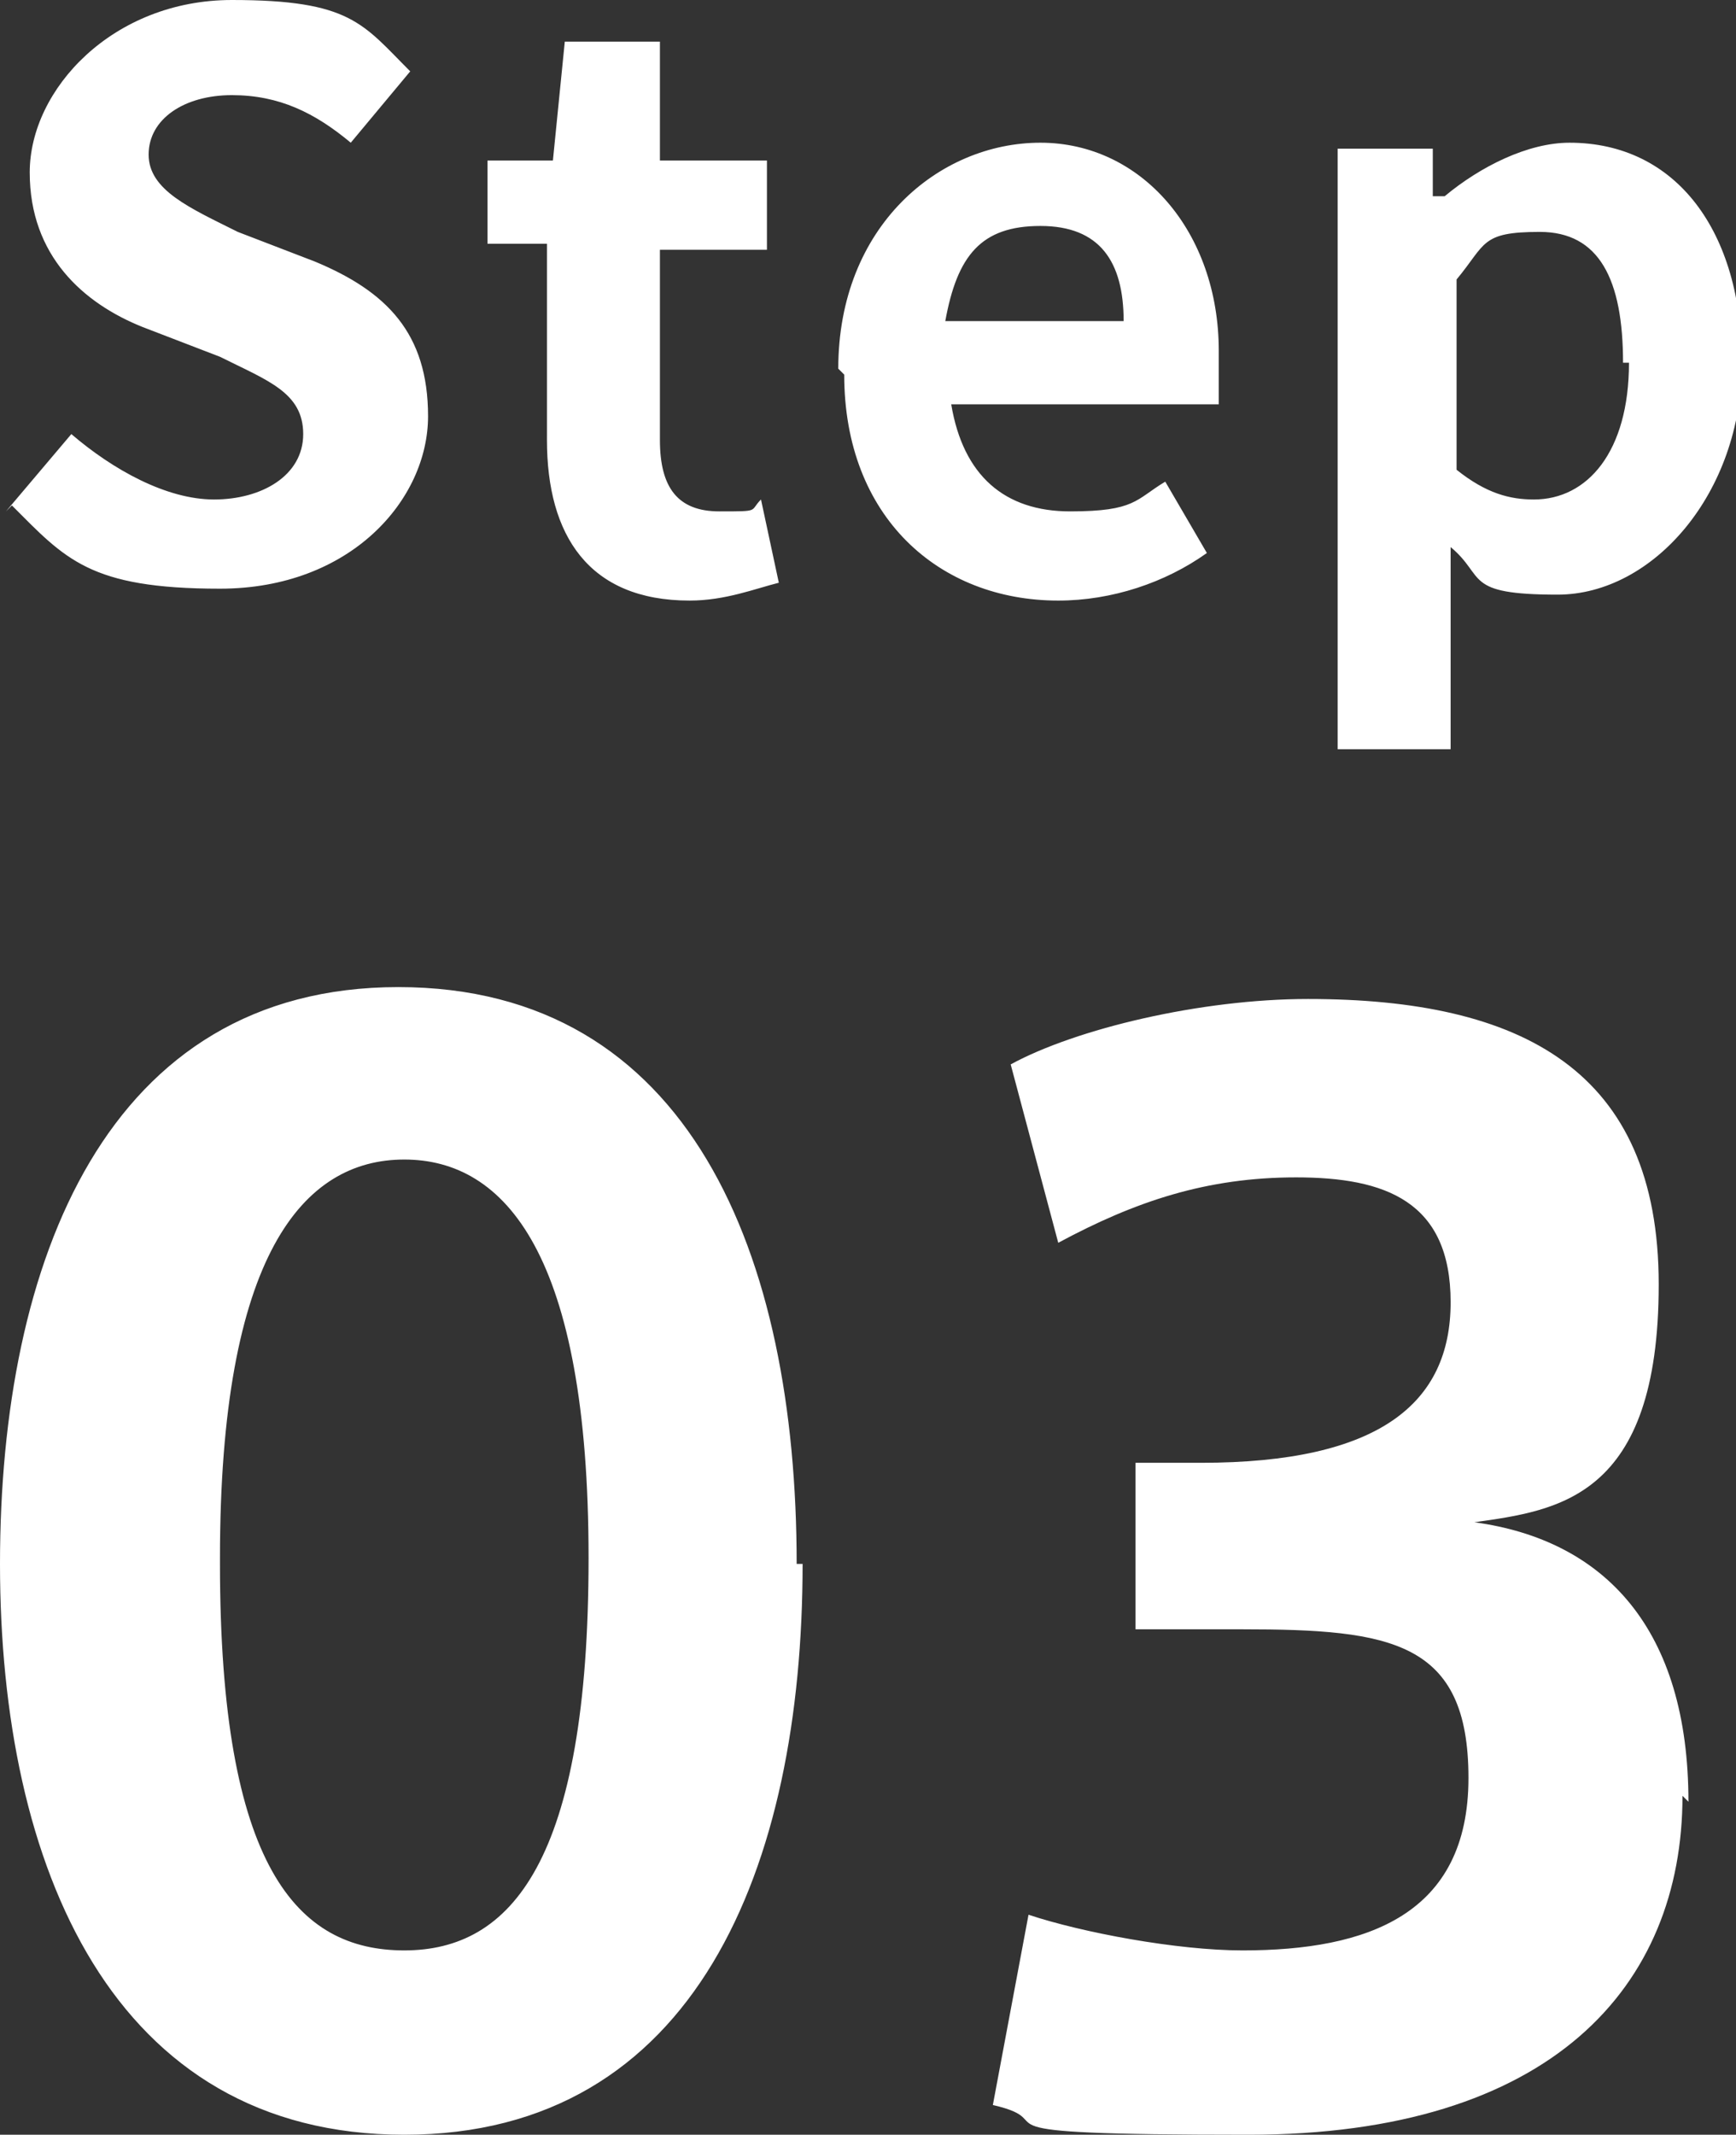
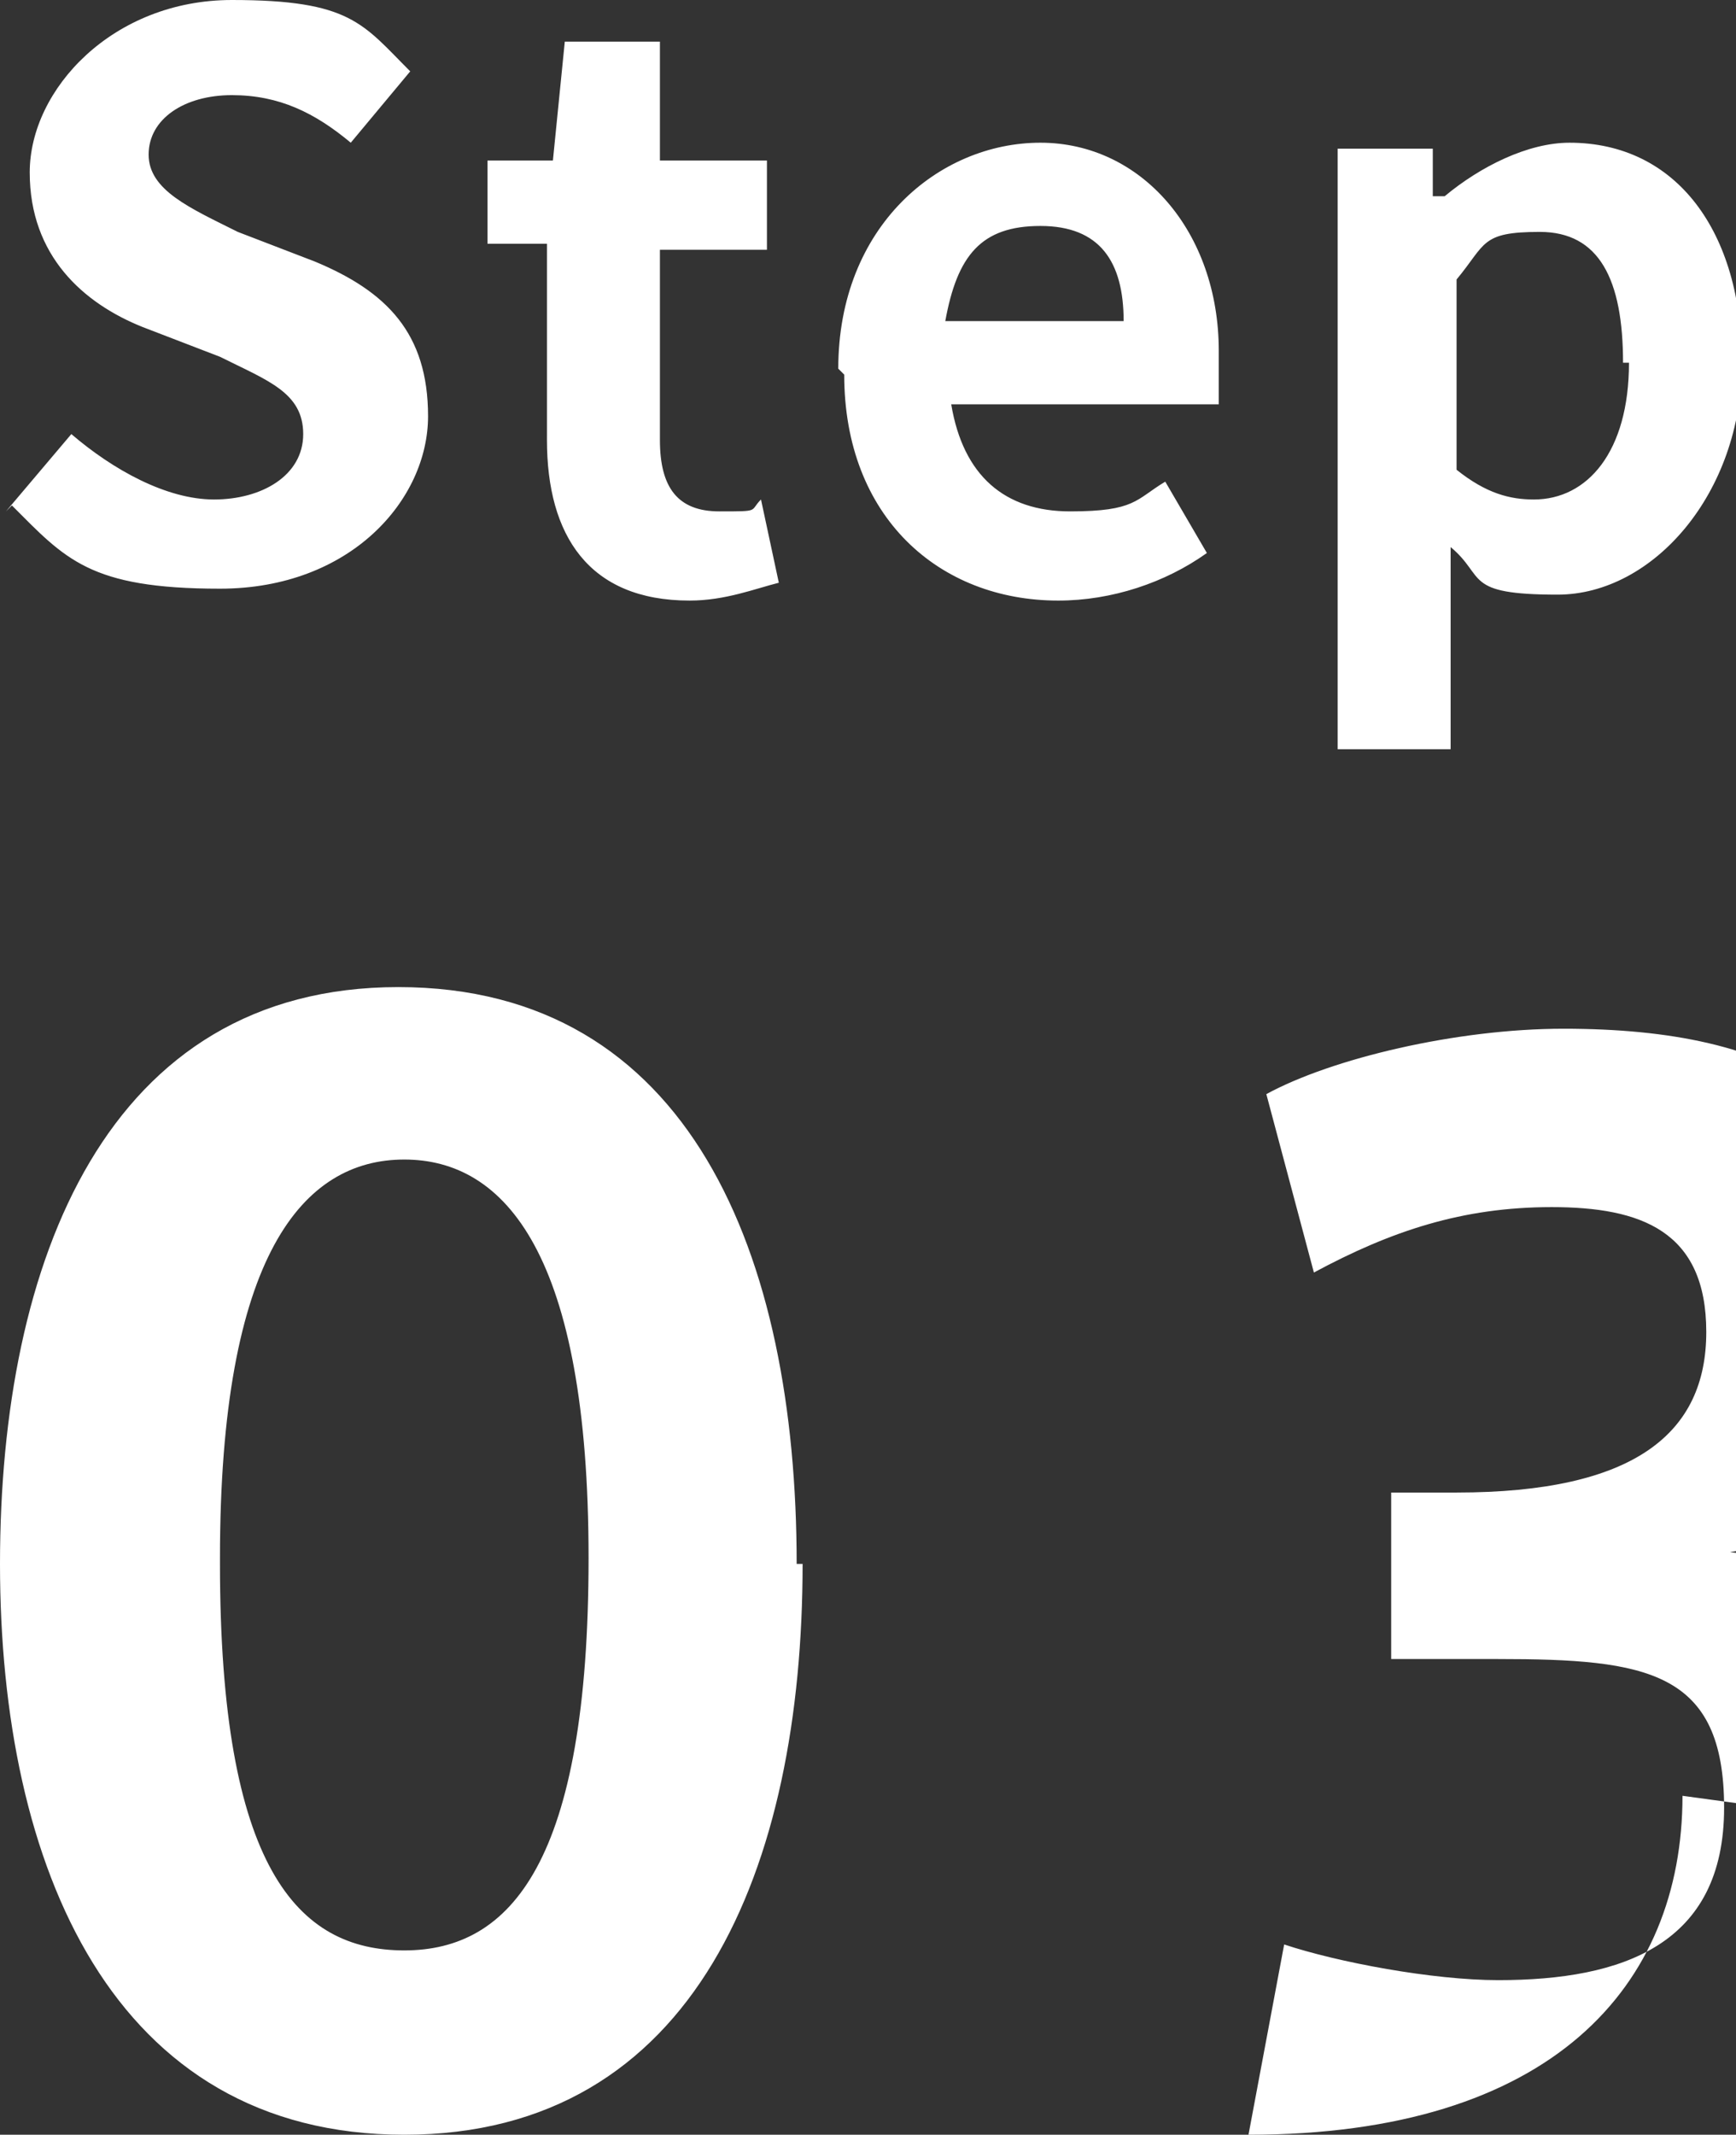
<svg xmlns="http://www.w3.org/2000/svg" viewBox="0 0 29.2 35.9">
  <rect x="0" y="0" width="29.2" height="35.9" fill="#333333" stroke="none" />
  <defs>
    <style>.cls-1{fill:#fff}</style>
  </defs>
  <g id="_レイヤー_1" data-name="レイヤー_1">
-     <path d="m.1 8.6 1.1-1.3c.7.6 1.6 1.1 2.4 1.1S5.1 8 5.1 7.3 4.5 6.4 3.7 6l-1.3-.5C1.4 5.1.5 4.3.5 2.9S1.9 0 3.9 0s2.2.4 3 1.2l-1 1.2c-.6-.5-1.2-.8-2-.8s-1.4.4-1.4 1 .7.9 1.5 1.3l1.3.5c1.2.5 1.9 1.2 1.9 2.6S5.9 9.9 3.7 9.9 1.1 9.4.2 8.5ZM9.2 7.3V4.1h-1V2.7h1.1l.2-2h1.6v2h1.8v1.5h-1.8v3.2c0 .8.3 1.2 1 1.2s.5 0 .7-.2l.3 1.4c-.4.1-.9.3-1.5.3-1.7 0-2.4-1.1-2.4-2.7ZM14.1 6.2c0-2.4 1.7-3.8 3.4-3.8s3 1.5 3 3.5v.9H16c.2 1.2.9 1.8 2 1.8s1.1-.2 1.6-.5l.7 1.2c-.7.5-1.6.8-2.5.8-2 0-3.6-1.4-3.6-3.8Zm4.8-.8c0-1-.4-1.6-1.4-1.6s-1.4.5-1.6 1.6h3ZM22.5 2.5h1.6v.8h.2c.6-.5 1.4-.9 2.1-.9 1.8 0 2.9 1.5 2.9 3.7S27.8 10 26.2 10s-1.2-.3-1.8-.8V12.6h-1.9V2.5Zm4.8 3.6c0-1.4-.4-2.2-1.4-2.2s-.9.2-1.4.8v3.2c.5.4.9.5 1.3.5.9 0 1.6-.8 1.6-2.3ZM13.5 26.3c0 5.1-1.8 9.6-6.7 9.6S0 31.4 0 26.3s1.8-9.7 6.7-9.7 6.7 4.5 6.7 9.7Zm-9.8 0c0 5.1 1.3 6.5 3.1 6.5s3.1-1.5 3.1-6.6-1.4-6.7-3.1-6.7-3.1 1.6-3.1 6.7ZM28.3 30.2c0 3.2-2.2 5.7-7.3 5.7s-3-.2-4.3-.5l.6-3.2c.9.3 2.5.6 3.6.6 2.1 0 3.8-.6 3.8-2.9s-1.3-2.5-3.8-2.5h-1.8v-2.8h1.1c3 0 4.2-1 4.2-2.7s-1.1-2.1-2.6-2.1-2.7.4-4 1.1l-.8-3c1.1-.6 3.2-1.1 5-1.1 3.6 0 5.9 1.2 5.9 4.8s-1.7 3.8-3.1 4c2.2.3 3.6 1.8 3.6 4.7Z" class="cls-1" />
+     <path d="m.1 8.6 1.1-1.3c.7.6 1.6 1.1 2.4 1.1S5.1 8 5.1 7.3 4.5 6.4 3.7 6l-1.3-.5C1.4 5.1.5 4.3.5 2.9S1.9 0 3.9 0s2.2.4 3 1.2l-1 1.2c-.6-.5-1.2-.8-2-.8s-1.4.4-1.4 1 .7.9 1.5 1.3l1.3.5c1.2.5 1.9 1.2 1.9 2.6S5.9 9.9 3.7 9.9 1.1 9.4.2 8.5ZM9.2 7.3V4.1h-1V2.7h1.1l.2-2h1.6v2h1.8v1.5h-1.8v3.2c0 .8.3 1.2 1 1.2s.5 0 .7-.2l.3 1.4c-.4.1-.9.3-1.5.3-1.7 0-2.4-1.1-2.4-2.7ZM14.1 6.2c0-2.4 1.7-3.8 3.4-3.8s3 1.5 3 3.5v.9H16c.2 1.2.9 1.8 2 1.8s1.1-.2 1.6-.5l.7 1.2c-.7.5-1.6.8-2.5.8-2 0-3.6-1.4-3.6-3.8Zm4.8-.8c0-1-.4-1.6-1.4-1.6s-1.4.5-1.6 1.6h3ZM22.5 2.5h1.6v.8h.2c.6-.5 1.4-.9 2.1-.9 1.8 0 2.9 1.5 2.9 3.7S27.8 10 26.2 10s-1.2-.3-1.8-.8V12.6h-1.9V2.5Zm4.8 3.6c0-1.4-.4-2.2-1.4-2.2s-.9.2-1.4.8v3.2c.5.4.9.5 1.3.5.9 0 1.6-.8 1.6-2.3ZM13.5 26.3c0 5.1-1.8 9.6-6.7 9.6S0 31.4 0 26.3s1.8-9.7 6.7-9.7 6.7 4.5 6.7 9.7Zm-9.8 0c0 5.1 1.3 6.5 3.1 6.5s3.1-1.5 3.1-6.6-1.4-6.7-3.1-6.7-3.1 1.6-3.1 6.7ZM28.3 30.2c0 3.2-2.2 5.7-7.3 5.7l.6-3.2c.9.3 2.5.6 3.6.6 2.1 0 3.8-.6 3.8-2.9s-1.3-2.5-3.8-2.5h-1.8v-2.8h1.1c3 0 4.2-1 4.2-2.7s-1.1-2.1-2.6-2.1-2.7.4-4 1.1l-.8-3c1.1-.6 3.2-1.1 5-1.1 3.6 0 5.9 1.2 5.9 4.8s-1.7 3.8-3.1 4c2.2.3 3.6 1.8 3.6 4.7Z" class="cls-1" />
  </g>
</svg>